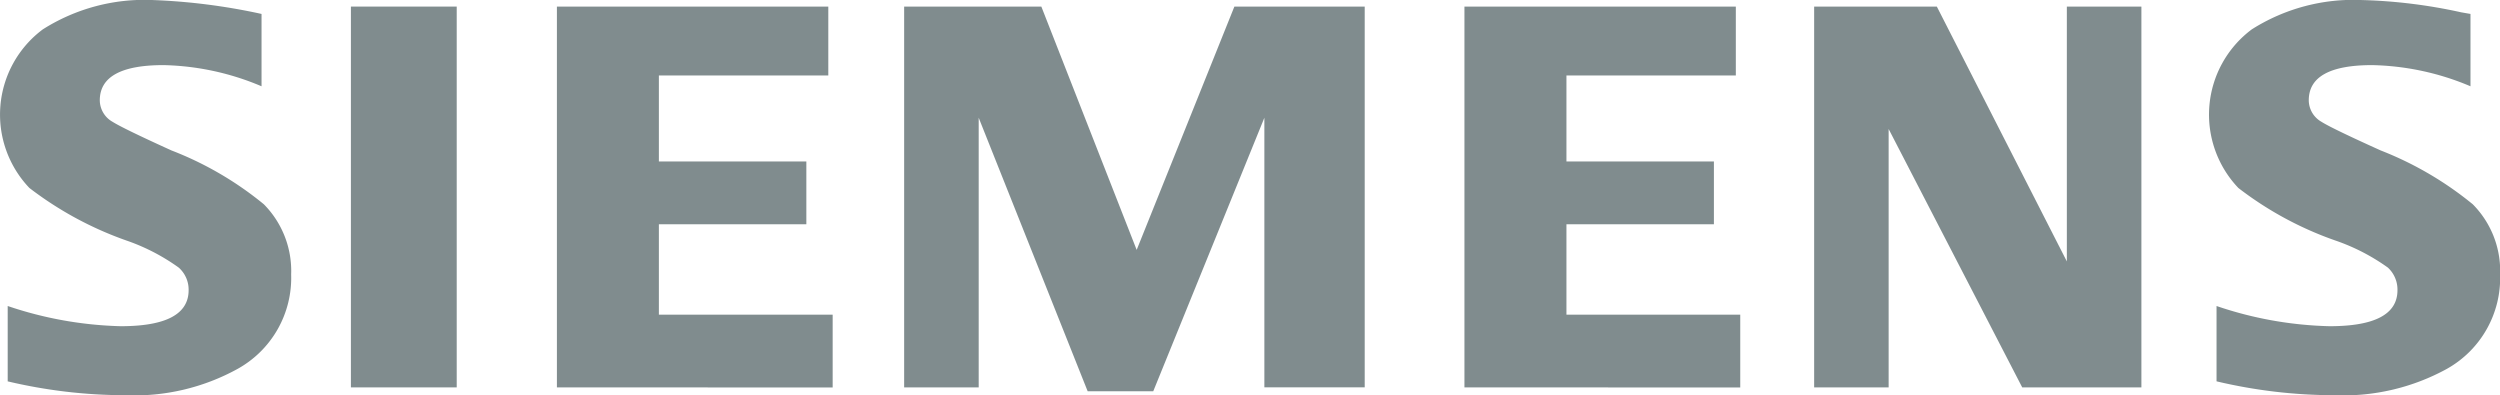
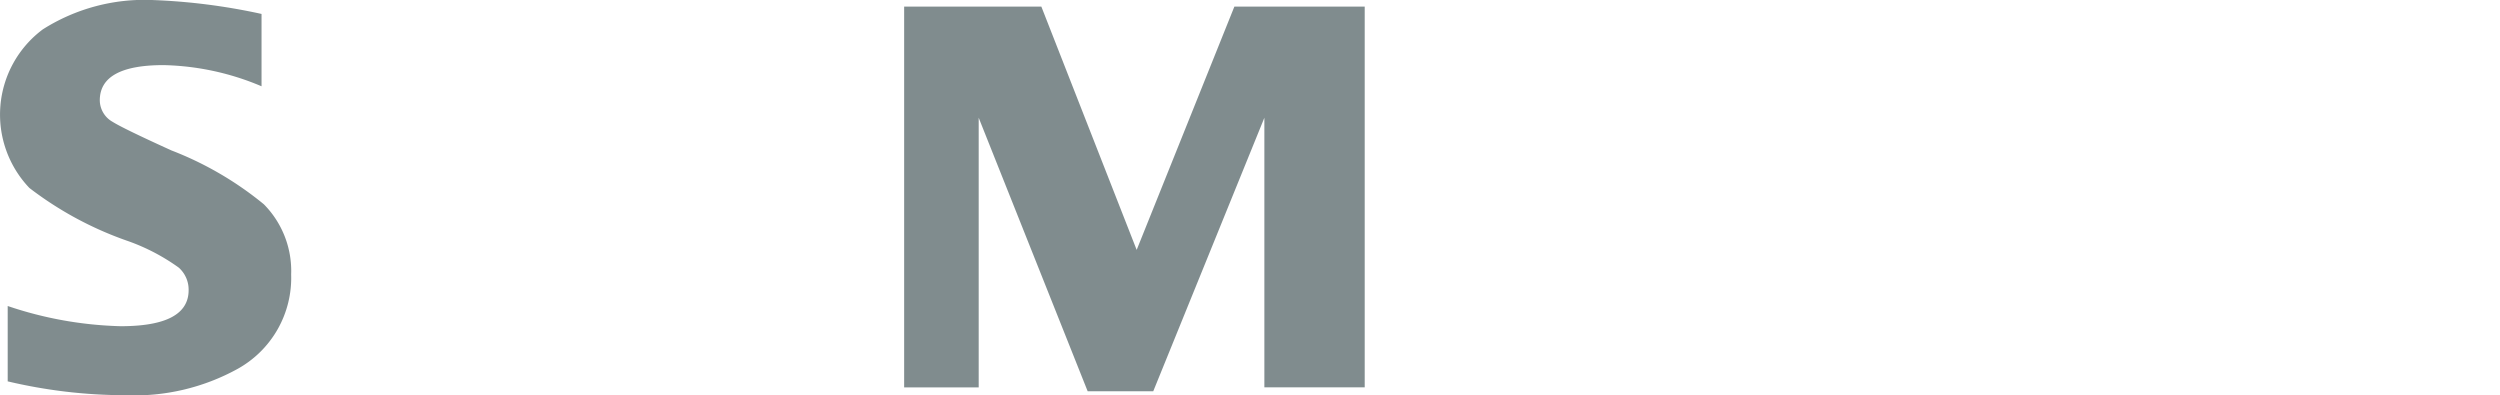
<svg xmlns="http://www.w3.org/2000/svg" width="96.143" height="15.193" viewBox="0 0 96.143 15.193">
  <g id="Group_4080" data-name="Group 4080" opacity="0.5">
    <path id="Path_1086" data-name="Path 1086" d="M105.5,120.364v-2.892a14.651,14.651,0,0,0,4.347.777q2.611,0,2.611-1.386a1.134,1.134,0,0,0-.381-.868,7.78,7.78,0,0,0-1.993-1.035,13.453,13.453,0,0,1-3.749-2.027,4.088,4.088,0,0,1,.516-6.1,7.3,7.3,0,0,1,4.242-1.127,23.564,23.564,0,0,1,4.169.534v2.782a10.168,10.168,0,0,0-3.769-.814q-2.451,0-2.451,1.355a.956.956,0,0,0,.494.827q.411.259,2.264,1.1a12.929,12.929,0,0,1,3.551,2.07,3.644,3.644,0,0,1,1.05,2.7,4,4,0,0,1-2.059,3.63,8.228,8.228,0,0,1-4.324,1.013,19.747,19.747,0,0,1-4.518-.533Z" transform="translate(-105.204 -105.704)" fill="#011a1e" fill-rule="evenodd" />
-     <path id="Path_1087" data-name="Path 1087" d="M201.979,107.519h4.069v14.645h-4.069Z" transform="translate(-188.484 -107.266)" fill="#011a1e" fill-rule="evenodd" />
-     <path id="Path_1088" data-name="Path 1088" d="M257.928,122.164V107.519h10.437v2.649H261.85v3.307h5.671v2.416H261.85v3.476h6.683v2.8Z" transform="translate(-236.511 -107.266)" fill="#011a1e" fill-rule="evenodd" />
    <path id="Path_1089" data-name="Path 1089" d="M353.033,122.163V107.519h5.276l3.666,9.357,3.758-9.357h5.012v14.644h-3.859V111.795l-4.273,10.517h-2.523l-4.19-10.517v10.369Z" transform="translate(-318.262 -107.266)" fill="#011a1e" fill-rule="evenodd" />
-     <path id="Path_1090" data-name="Path 1090" d="M506.818,122.164V107.519h10.437v2.649h-6.514v3.307h5.671v2.416h-5.671v3.476h6.684v2.8Z" transform="translate(-450.5 -107.266)" fill="#011a1e" fill-rule="evenodd" />
-     <path id="Path_1091" data-name="Path 1091" d="M602.082,122.164V107.519H606.8l5,9.8v-9.8h2.867v14.645h-4.583l-5.137-9.936v9.936Z" transform="translate(-532.315 -107.266)" fill="#011a1e" fill-rule="evenodd" />
-     <path id="Path_1092" data-name="Path 1092" d="M711.251,120.364v-2.892a14.5,14.5,0,0,0,4.348.777q2.611,0,2.61-1.386a1.153,1.153,0,0,0-.369-.868,7.817,7.817,0,0,0-2-1.035,13.279,13.279,0,0,1-3.75-2.027,4.09,4.09,0,0,1,.517-6.1,7.3,7.3,0,0,1,4.242-1.127,20.111,20.111,0,0,1,3.808.471l.36.063v2.782a10.191,10.191,0,0,0-3.779-.814q-2.442,0-2.44,1.355a.956.956,0,0,0,.492.827q.392.25,2.275,1.1a13.125,13.125,0,0,1,3.54,2.07,3.639,3.639,0,0,1,1.051,2.7,4.007,4.007,0,0,1-2.048,3.63,8.283,8.283,0,0,1-4.334,1.013,19.736,19.736,0,0,1-4.519-.533Z" transform="translate(-626.009 -105.704)" fill="#011a1e" fill-rule="evenodd" />
  </g>
</svg>